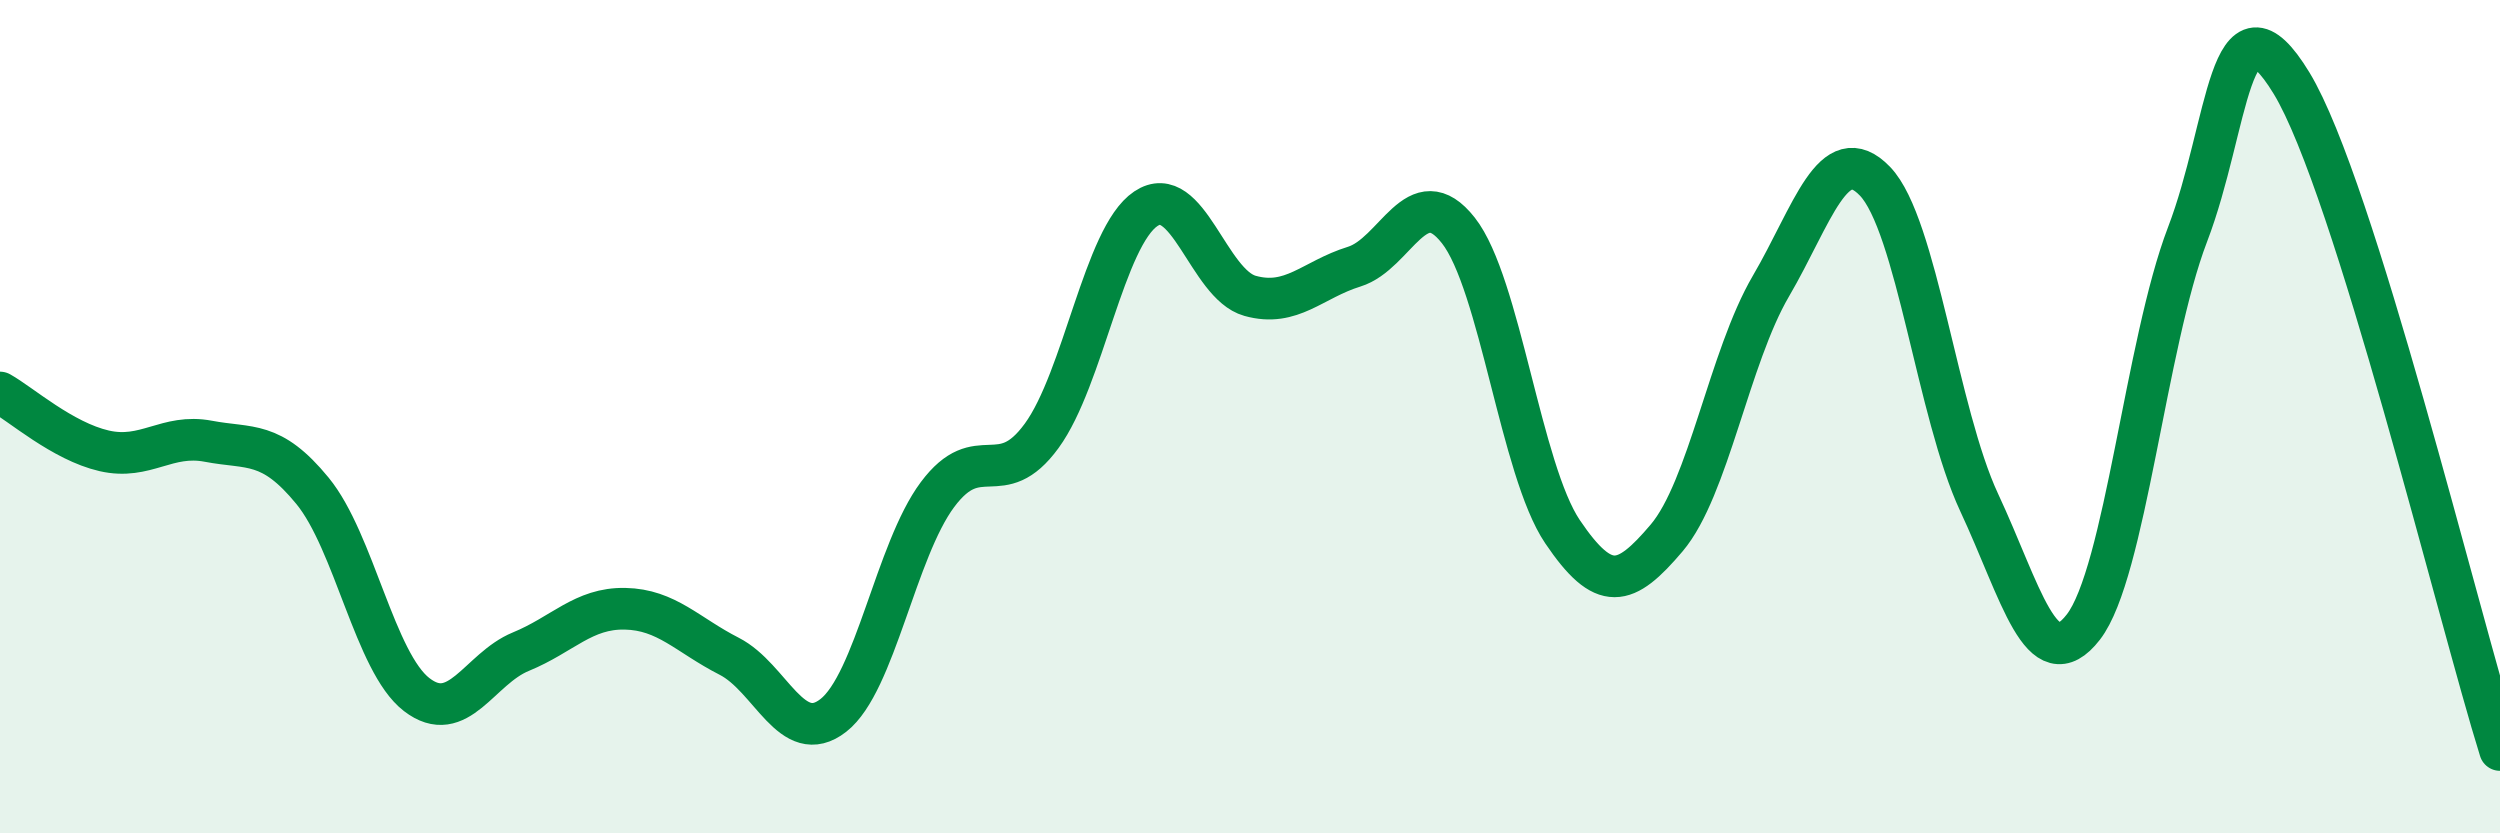
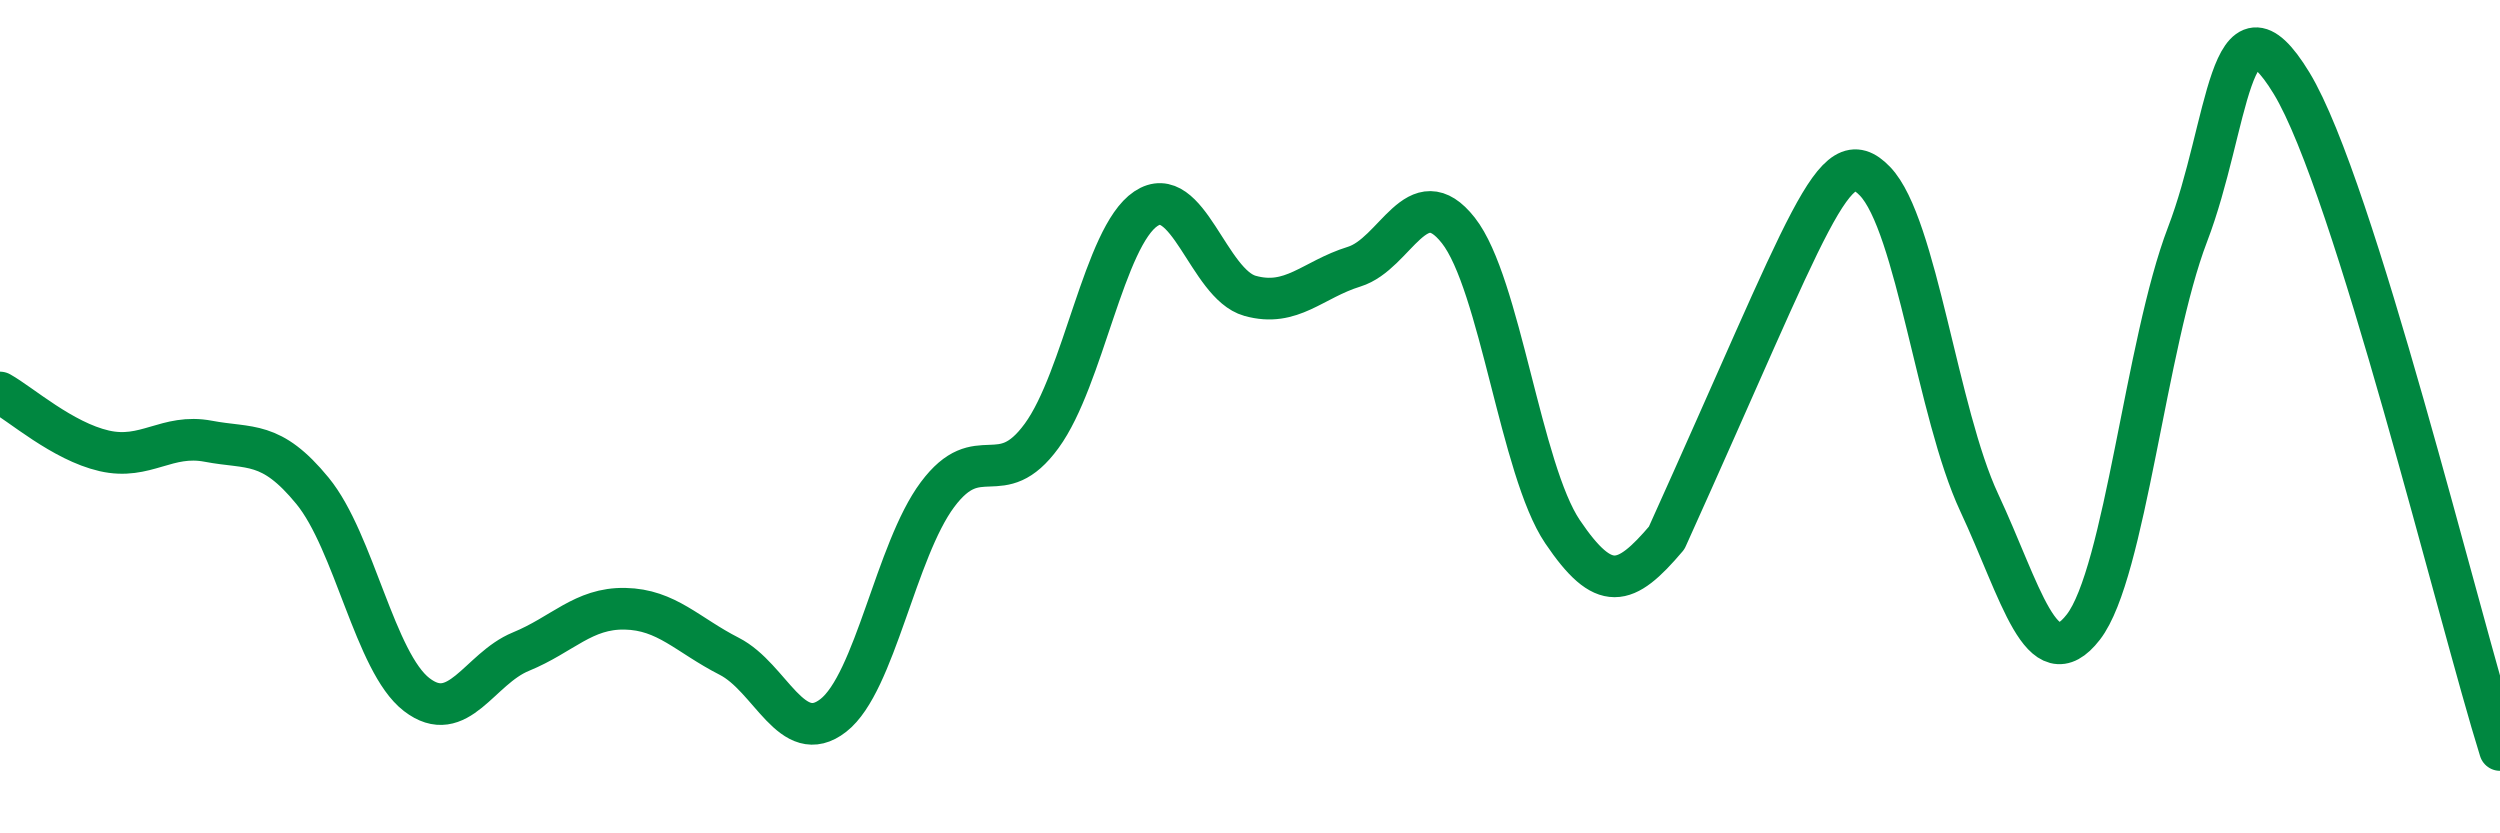
<svg xmlns="http://www.w3.org/2000/svg" width="60" height="20" viewBox="0 0 60 20">
-   <path d="M 0,9.42 C 0.5,9.7 1.5,10.59 2.5,10.82 C 3.5,11.05 4,10.4 5,10.59 C 6,10.78 6.5,10.56 7.5,11.78 C 8.5,13 9,15.9 10,16.67 C 11,17.44 11.5,16.05 12.5,15.64 C 13.5,15.23 14,14.59 15,14.61 C 16,14.63 16.5,15.24 17.5,15.75 C 18.5,16.26 19,17.95 20,17.17 C 21,16.39 21.5,13.21 22.5,11.87 C 23.5,10.53 24,11.83 25,10.46 C 26,9.09 26.5,5.68 27.5,5.01 C 28.5,4.34 29,6.82 30,7.1 C 31,7.38 31.5,6.71 32.5,6.4 C 33.5,6.09 34,4.26 35,5.53 C 36,6.8 36.5,11.28 37.5,12.76 C 38.5,14.24 39,14.09 40,12.91 C 41,11.73 41.5,8.58 42.5,6.87 C 43.5,5.16 44,3.31 45,4.35 C 46,5.39 46.5,9.92 47.5,12.06 C 48.5,14.2 49,16.34 50,15.05 C 51,13.76 51.5,8.24 52.5,5.63 C 53.5,3.02 53.5,-0.47 55,2 C 56.5,4.47 59,14.8 60,18L60 20L0 20Z" fill="#008740" opacity="0.1" stroke-linecap="round" stroke-linejoin="round" />
-   <path d="M 0,9.42 C 0.5,9.7 1.5,10.59 2.5,10.82 C 3.5,11.05 4,10.4 5,10.59 C 6,10.78 6.5,10.56 7.5,11.78 C 8.5,13 9,15.9 10,16.67 C 11,17.44 11.5,16.05 12.5,15.64 C 13.5,15.23 14,14.59 15,14.61 C 16,14.63 16.5,15.24 17.5,15.75 C 18.5,16.26 19,17.95 20,17.17 C 21,16.39 21.5,13.21 22.5,11.87 C 23.5,10.53 24,11.83 25,10.46 C 26,9.09 26.5,5.68 27.5,5.01 C 28.5,4.34 29,6.82 30,7.1 C 31,7.38 31.5,6.71 32.5,6.4 C 33.5,6.09 34,4.26 35,5.53 C 36,6.8 36.5,11.28 37.5,12.76 C 38.5,14.24 39,14.09 40,12.91 C 41,11.73 41.5,8.58 42.5,6.87 C 43.5,5.16 44,3.31 45,4.35 C 46,5.39 46.5,9.92 47.5,12.06 C 48.5,14.2 49,16.34 50,15.05 C 51,13.76 51.5,8.24 52.5,5.63 C 53.5,3.02 53.5,-0.47 55,2 C 56.5,4.47 59,14.8 60,18" stroke="#008740" stroke-width="1" fill="none" stroke-linecap="round" stroke-linejoin="round" />
+   <path d="M 0,9.42 C 0.5,9.7 1.5,10.59 2.5,10.82 C 3.5,11.05 4,10.4 5,10.59 C 6,10.78 6.5,10.56 7.5,11.78 C 8.5,13 9,15.9 10,16.67 C 11,17.44 11.5,16.05 12.5,15.64 C 13.5,15.23 14,14.59 15,14.61 C 16,14.63 16.5,15.24 17.5,15.75 C 18.5,16.26 19,17.95 20,17.17 C 21,16.39 21.5,13.21 22.5,11.87 C 23.5,10.53 24,11.83 25,10.46 C 26,9.09 26.5,5.68 27.5,5.01 C 28.5,4.34 29,6.82 30,7.1 C 31,7.38 31.5,6.71 32.5,6.4 C 33.5,6.09 34,4.26 35,5.53 C 36,6.8 36.5,11.28 37.5,12.76 C 38.5,14.24 39,14.09 40,12.91 C 43.5,5.16 44,3.31 45,4.35 C 46,5.39 46.5,9.92 47.5,12.06 C 48.5,14.2 49,16.34 50,15.05 C 51,13.76 51.5,8.24 52.5,5.63 C 53.5,3.02 53.5,-0.47 55,2 C 56.5,4.47 59,14.8 60,18" stroke="#008740" stroke-width="1" fill="none" stroke-linecap="round" stroke-linejoin="round" />
</svg>